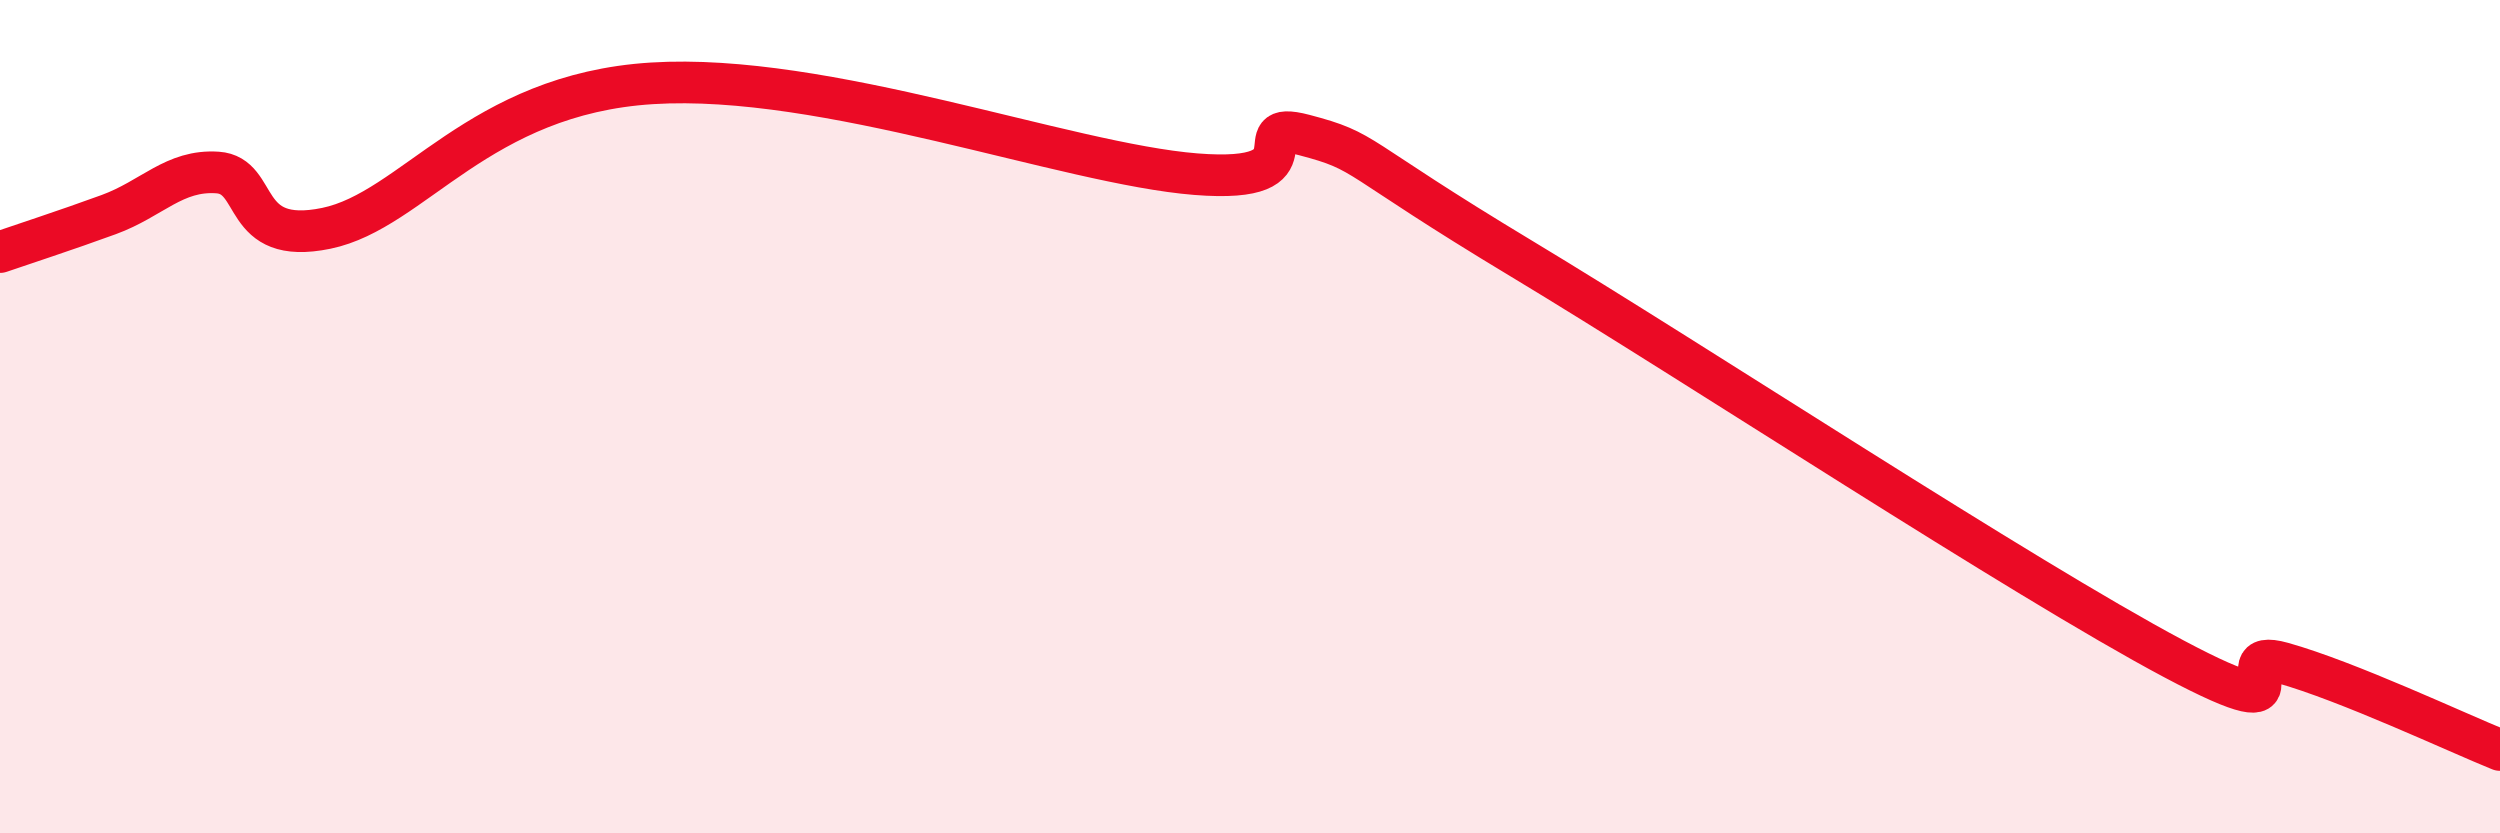
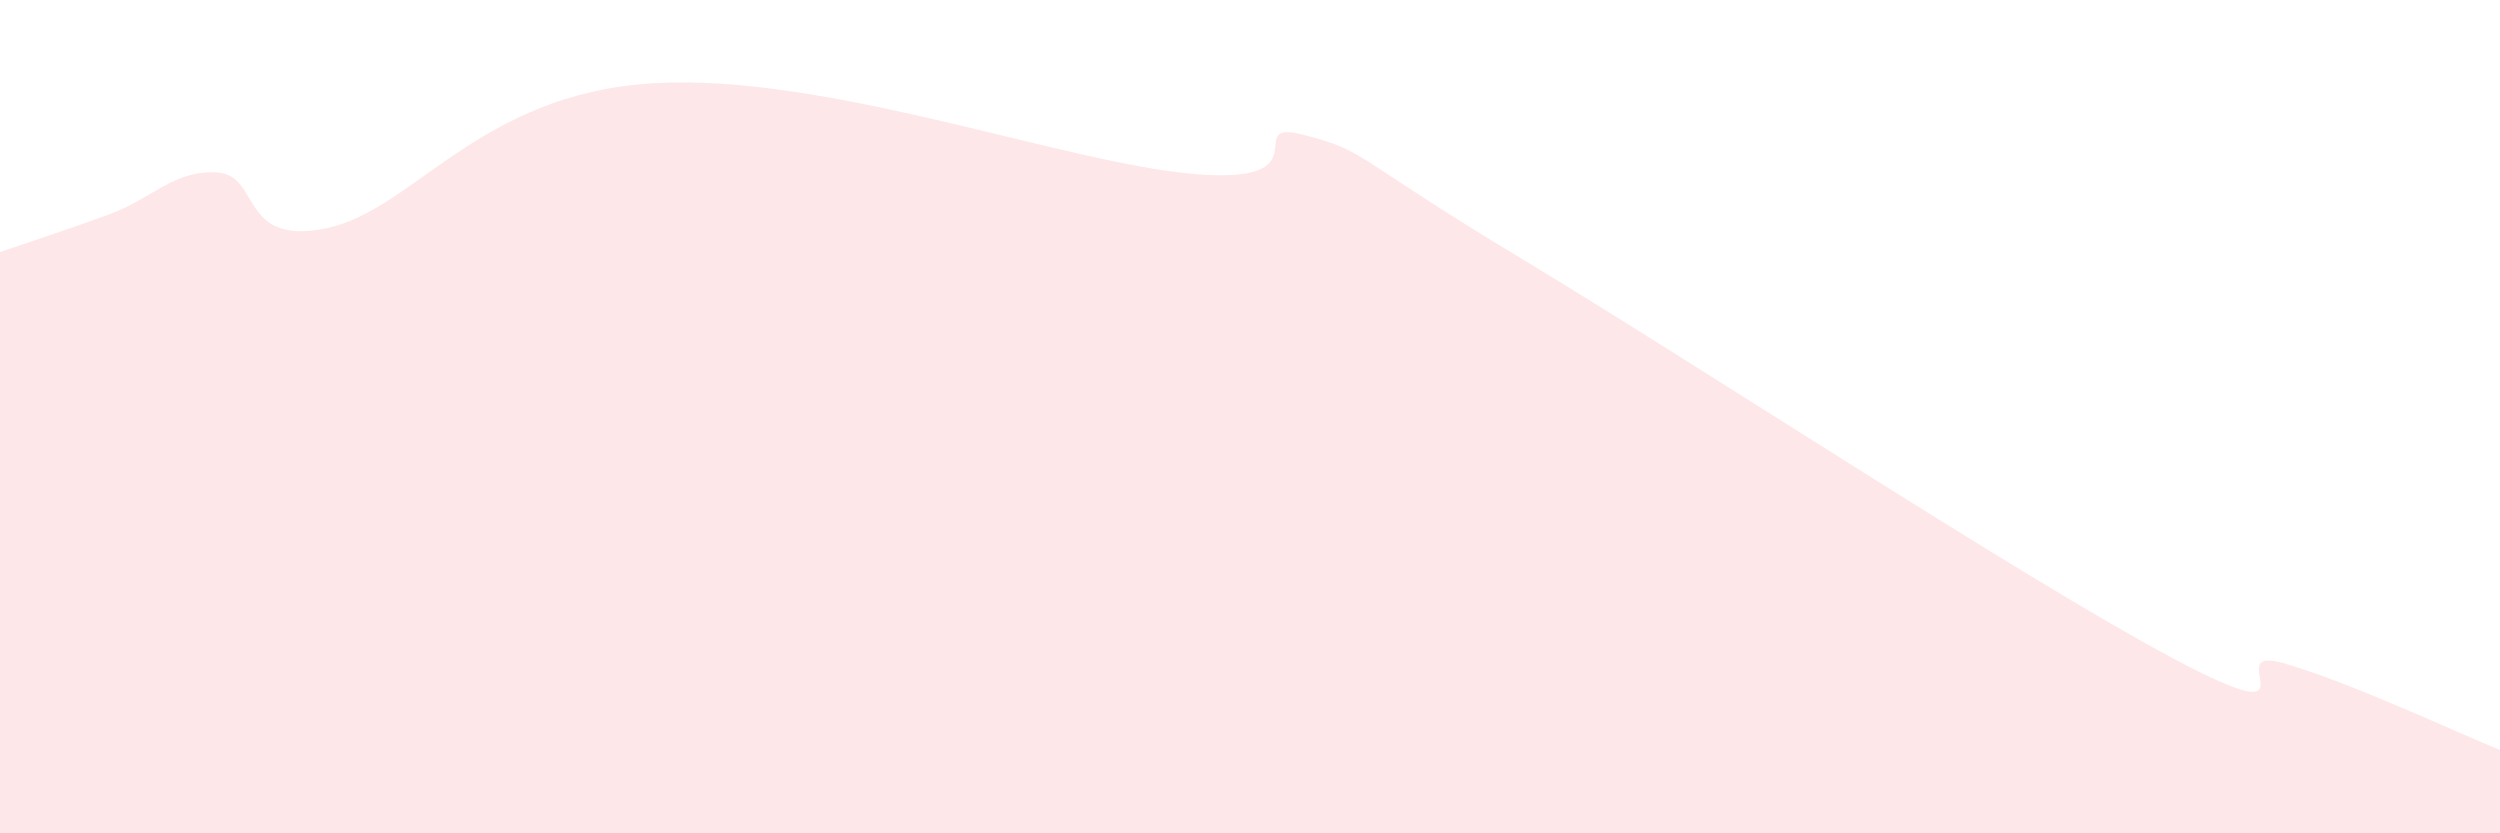
<svg xmlns="http://www.w3.org/2000/svg" width="60" height="20" viewBox="0 0 60 20">
  <path d="M 0,6.05 C 0.52,5.87 1.57,5.53 2.61,5.15 C 3.65,4.77 4.18,4.07 5.22,4.14 C 6.26,4.21 5.74,5.91 7.83,5.48 C 9.92,5.05 11.48,2.26 15.65,2 C 19.82,1.74 25.57,3.93 28.7,4.18 C 31.83,4.43 29.74,2.83 31.3,3.24 C 32.86,3.65 32.35,3.7 36.52,6.21 C 40.69,8.72 48.52,13.87 52.17,15.81 C 55.82,17.75 53.21,15.47 54.78,15.91 C 56.35,16.35 58.96,17.58 60,18L60 20L0 20Z" fill="#EB0A25" opacity="0.1" stroke-linecap="round" stroke-linejoin="round" />
-   <path d="M 0,6.05 C 0.52,5.87 1.57,5.53 2.61,5.15 C 3.65,4.77 4.18,4.07 5.22,4.14 C 6.26,4.21 5.74,5.91 7.83,5.48 C 9.92,5.05 11.48,2.26 15.65,2 C 19.82,1.74 25.57,3.93 28.7,4.18 C 31.83,4.43 29.74,2.83 31.3,3.24 C 32.86,3.65 32.35,3.7 36.52,6.21 C 40.69,8.72 48.52,13.87 52.17,15.81 C 55.82,17.75 53.21,15.47 54.78,15.91 C 56.35,16.35 58.96,17.58 60,18" stroke="#EB0A25" stroke-width="1" fill="none" stroke-linecap="round" stroke-linejoin="round" />
</svg>